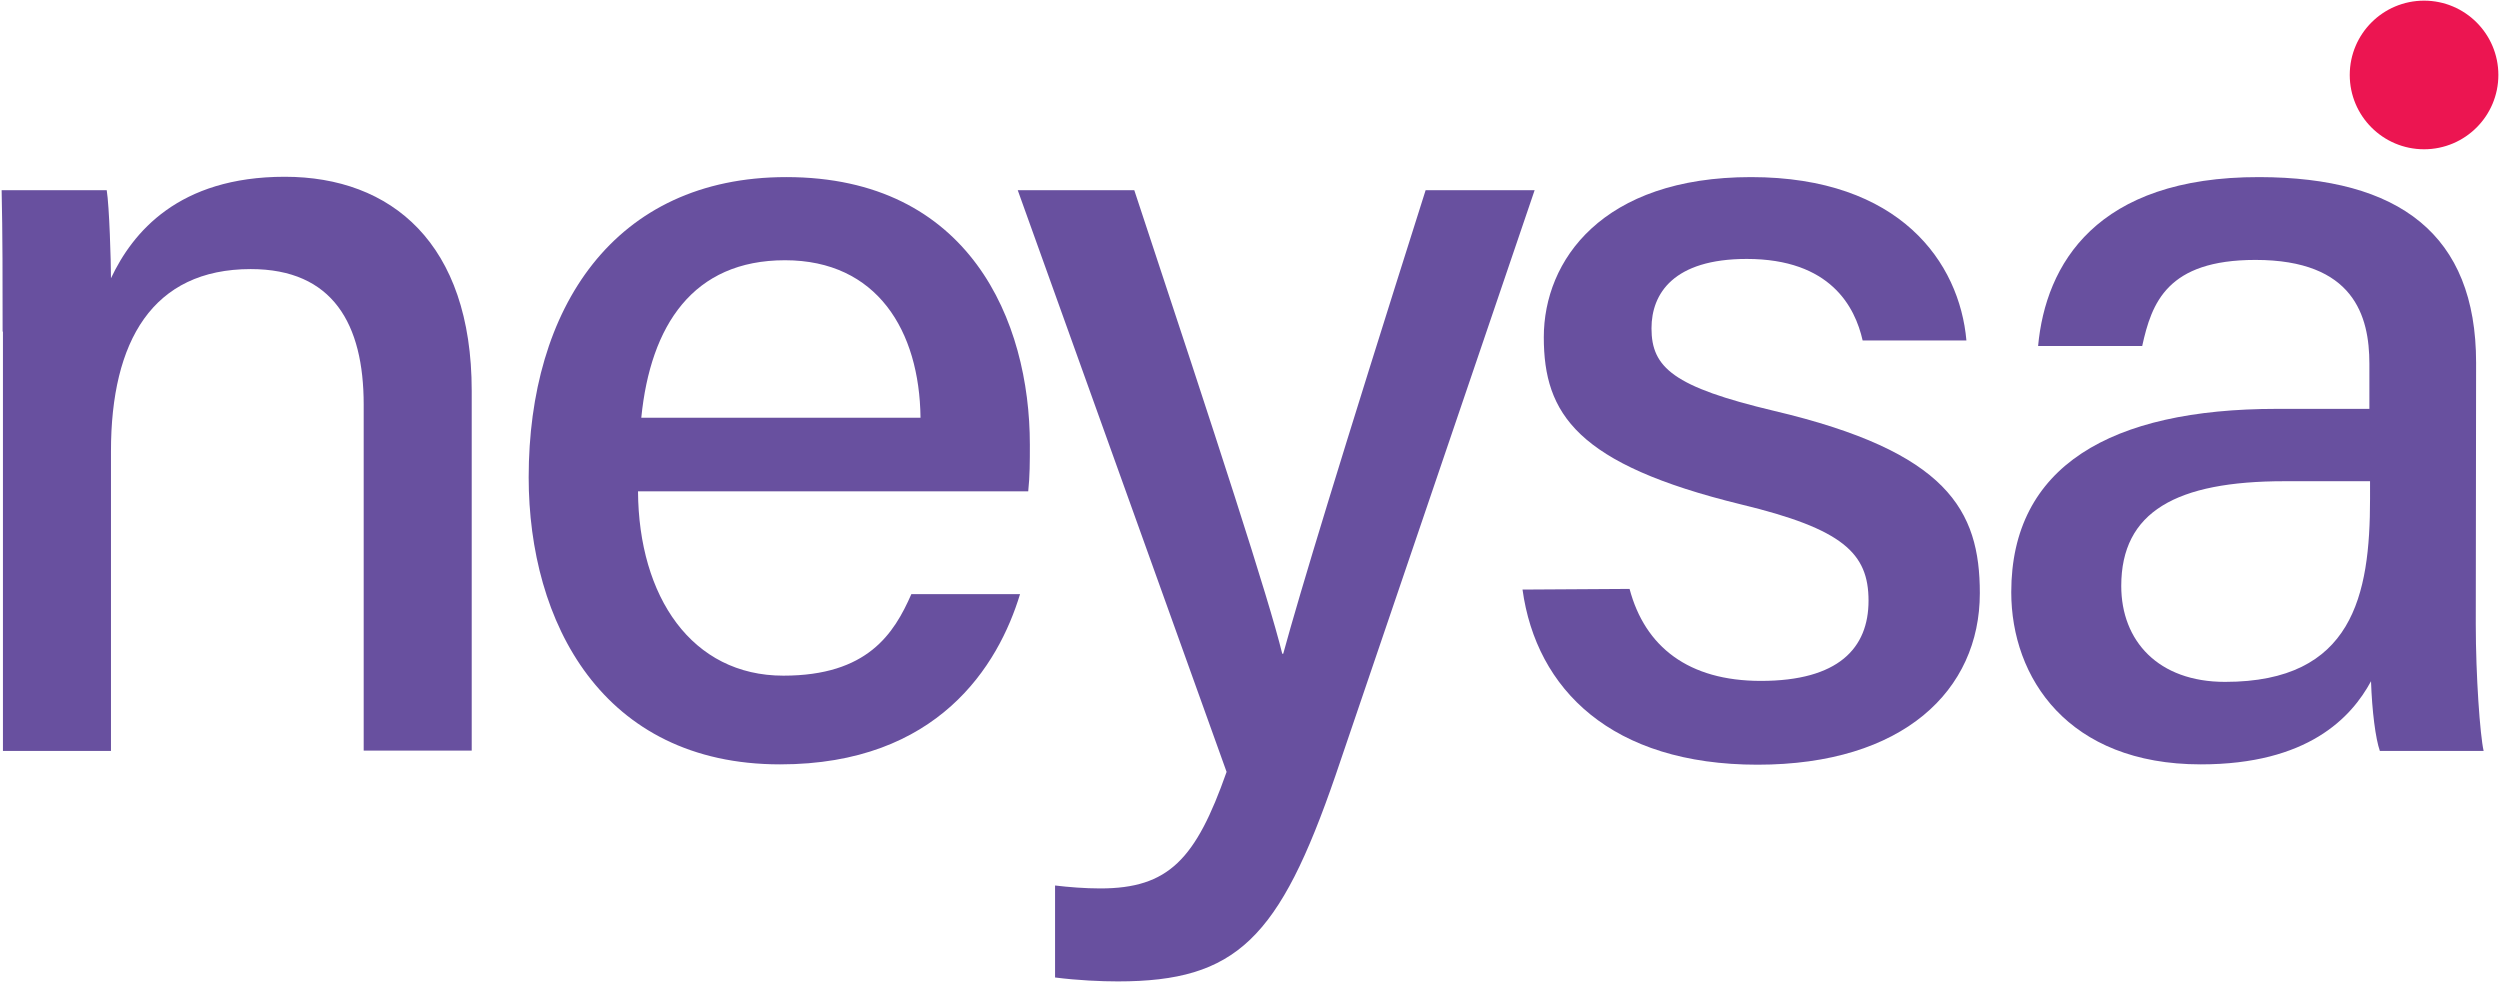
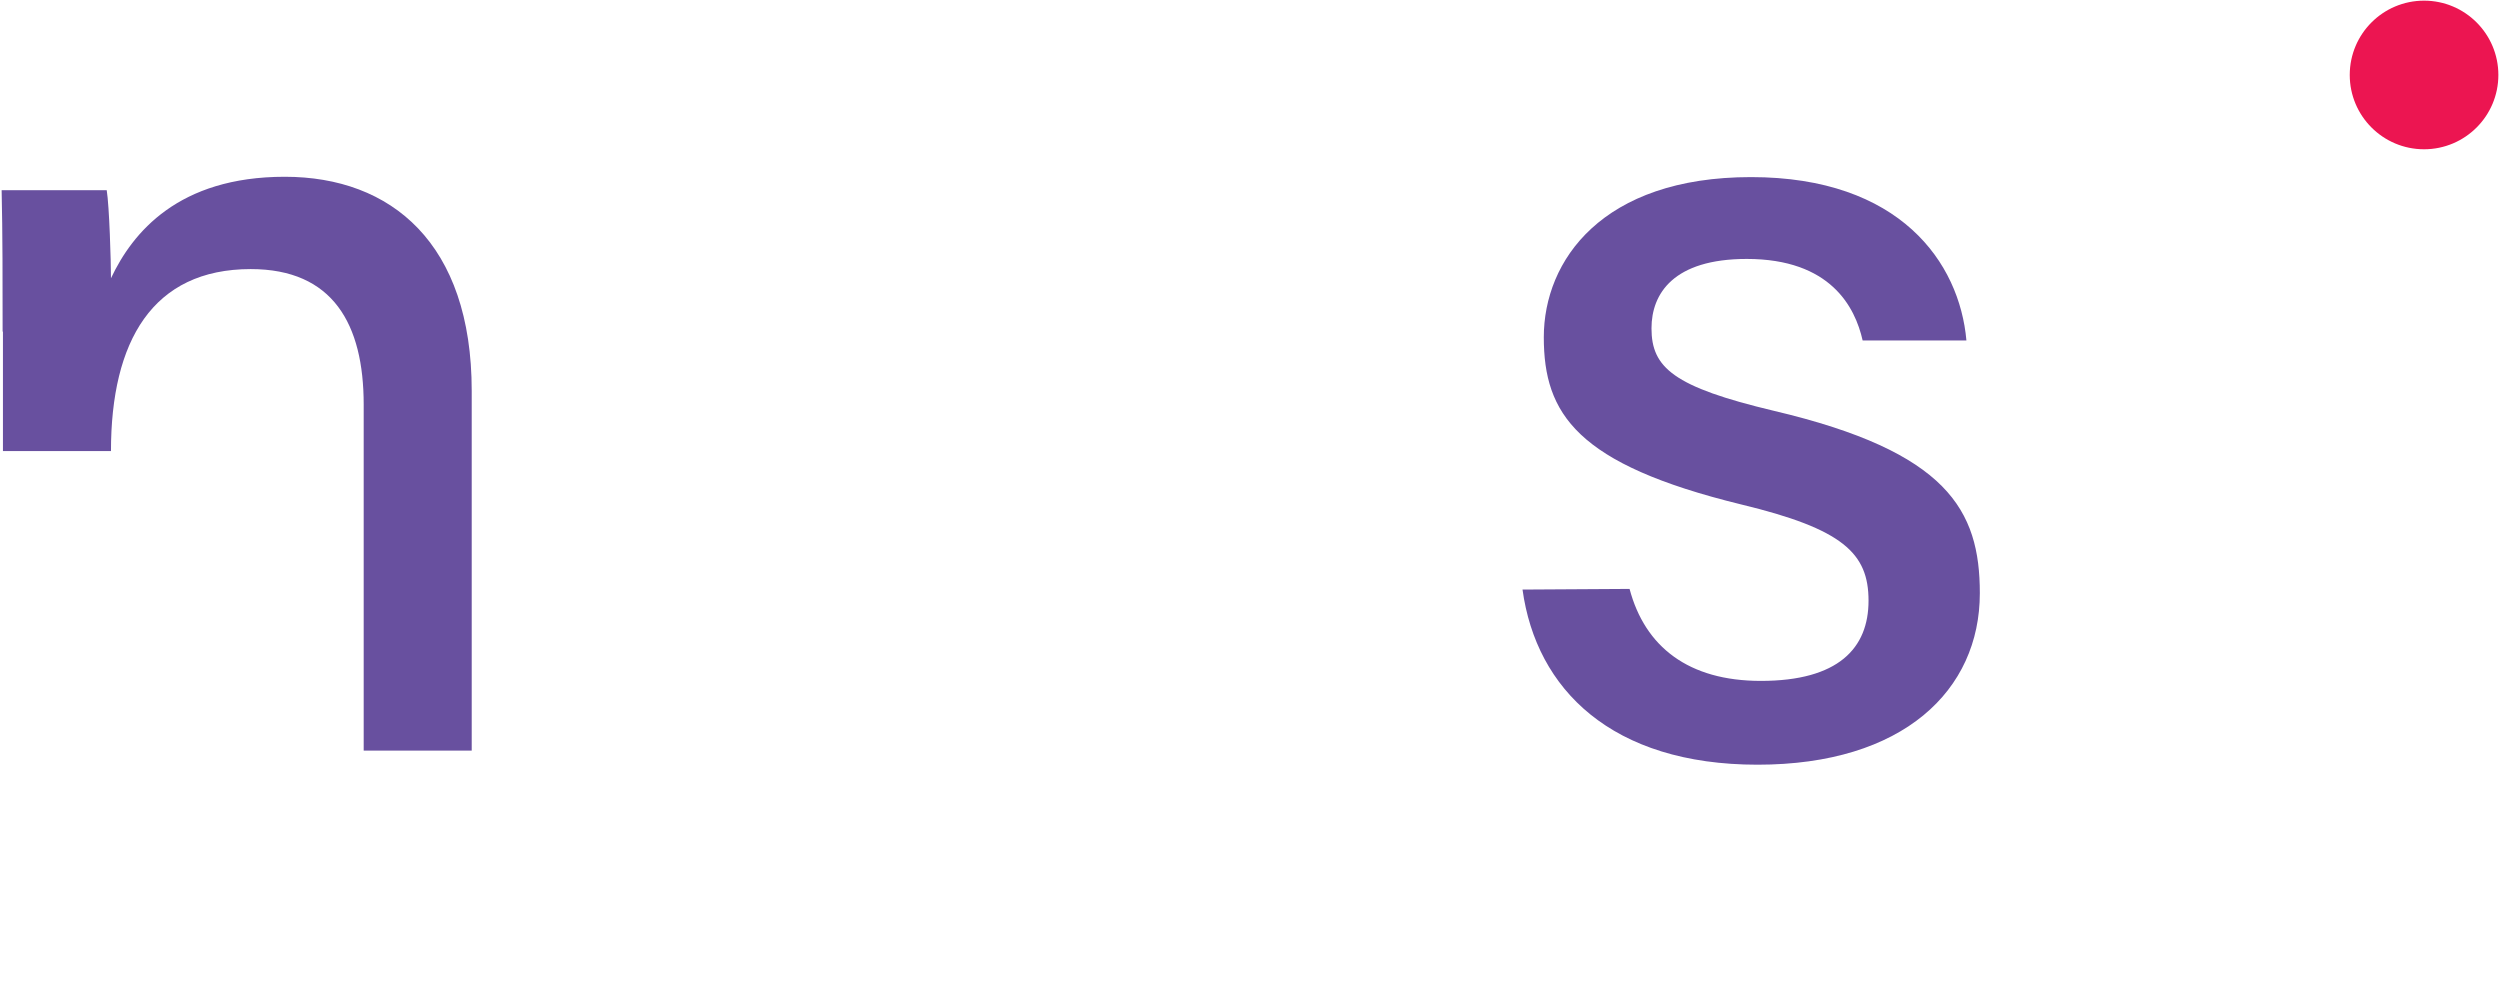
<svg xmlns="http://www.w3.org/2000/svg" version="1.1" id="Layer_1" x="0px" y="0px" viewBox="0 0 763.7 300" style="enable-background:new 0 0 763.7 300;" xml:space="preserve">
  <style type="text/css">
	.st0{fill:#68509F;}
	.st1{fill:#EC1551;}
	.st2{fill:none;}
</style>
  <g>
    <g>
-       <path class="st0" d="M0.8,101.3c0-14.8,0-30-0.3-43.2h32.1c0.8,4.9,1.3,21.8,1.3,26.9c6.6-14,20.6-31,53.1-31s57.1,20.3,57.1,65.4    v109.9h-33V123.6c0-24.6-9.4-41.4-34.5-41.4c-30,0-42.7,22-42.7,55.6v91.6h-33V101.3L0.8,101.3z" />
-       <path class="st0" d="M194.9,150.1c0.2,32.2,16.4,56.3,44.4,56.3c25.7,0,33.8-12.8,39.1-24.9h33.2c-6.6,21.8-25.1,52-73.3,52    c-54.4,0-76.8-43.5-76.8-87.7c0-51.5,26-91.7,78.7-91.7c56,0,74.4,44,74.4,81.7c0,5.3,0,9.6-0.5,14.3L194.9,150.1L194.9,150.1z     M281.2,127.6c-0.3-26.6-13.3-48.1-41.4-48.1s-41.1,19.9-43.9,48.1H281.2z" />
-       <path class="st0" d="M346.5,58.1c25.7,77.6,41,124.5,45.2,141.6h0.3c5.2-19,17-58,43.5-141.6h33.3L408,236.8    c-17.2,50-30.3,63-66.5,63c-5.1,0-12.2-0.3-19.2-1.2v-28.1c4.1,0.5,9.1,0.9,13.8,0.9c20.9,0,29.2-8.9,38.6-35.6L310.9,58.1    L346.5,58.1L346.5,58.1z" />
+       <path class="st0" d="M0.8,101.3c0-14.8,0-30-0.3-43.2h32.1c0.8,4.9,1.3,21.8,1.3,26.9c6.6-14,20.6-31,53.1-31s57.1,20.3,57.1,65.4    v109.9h-33V123.6c0-24.6-9.4-41.4-34.5-41.4c-30,0-42.7,22-42.7,55.6h-33V101.3L0.8,101.3z" />
      <path class="st0" d="M497.8,179.9c4.7,17.7,18,28.1,40.1,28.1c23.7,0,32.9-10,32.9-24.5s-7.8-21.9-38.9-29.4    c-50.3-12.3-60.3-27.7-60.3-51.1s17.8-48.9,63.3-48.9c45.5,0,63.7,26.1,65.8,49.9H569c-2.3-10.2-9.8-24.9-35.4-24.9    c-22.4,0-29.1,10.6-29.1,21.2c0,12,6.7,17.9,37.4,25.2c53,12.5,62.9,30.3,62.9,55.7c0,29.7-23.4,52.4-67.9,52.4    s-67.6-23-71.8-53.5L497.8,179.9L497.8,179.9z" />
-       <path class="st0" d="M756.3,190.7c0,15.7,1.3,33.9,2.4,38.7H727c-1.3-3.7-2.4-12.1-2.7-21.3c-6,11.1-19.3,25.4-52,25.4    c-40.6,0-57.9-26.5-57.9-52.6c0-38.4,30.3-56,81.1-56h28.3v-13.8c0-14.5-4.7-31.7-34.8-31.7c-27,0-31.7,13.1-34.6,26.3h-31.8    c2.3-24.9,17.7-51.7,67.6-51.6c42.6,0.1,66.2,17.4,66.2,56.7L756.3,190.7L756.3,190.7z M724,147h-26.1c-33.1,0-49.9,9.3-49.9,32    c0,16.8,11.3,29.3,31.7,29.3c39.1,0,44.3-26.5,44.3-55.9V147L724,147z" />
    </g>
    <circle class="st1" cx="740.5" cy="22.9" r="22.7" />
  </g>
  <rect x="-150" y="-150" class="st2" width="1063.7" height="600" />
</svg>